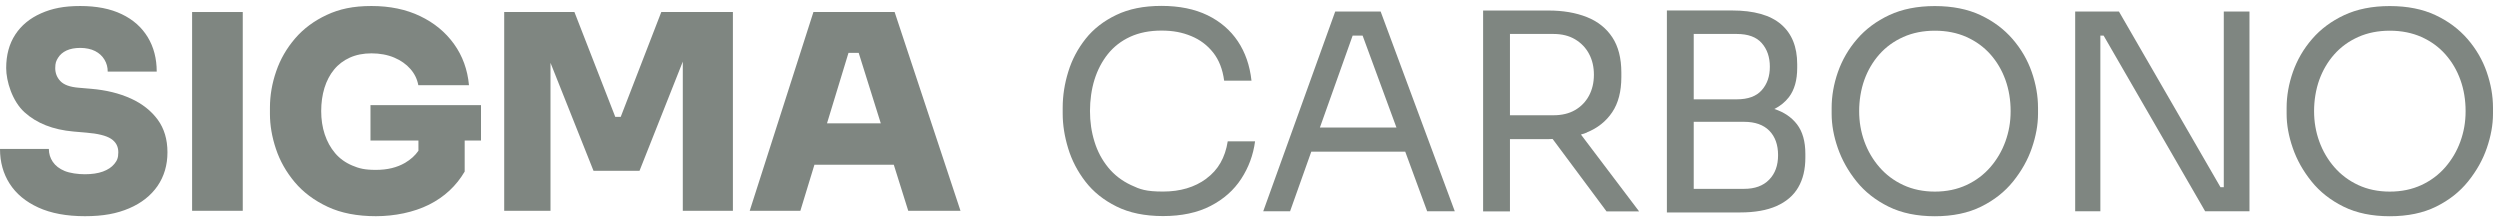
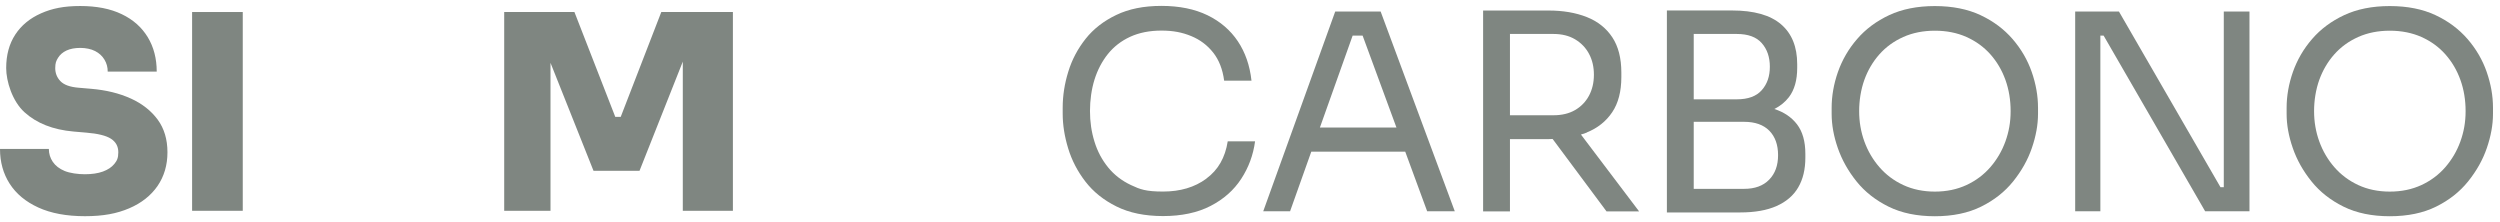
<svg xmlns="http://www.w3.org/2000/svg" id="Capa_1" version="1.1" viewBox="0 0 4535.4 403.2">
  <defs>
    <style>
      .st0 {
        fill: #000d03;
      }

      .st1 {
        opacity: .5;
      }
    </style>
  </defs>
  <g class="st1">
    <path class="st0" d="M237,178.6c-20.7-9.4-44.6-15.2-71.6-17.5l-23.2-2c-15.5-1.3-26.3-5.3-32.6-11.9-6.3-6.6-9.4-14.5-9.4-23.7s1.7-13.2,5.2-18.8c3.5-5.6,8.6-10,15.3-13.1,6.7-3.1,15.1-4.7,24.9-4.7s19.5,1.9,26.9,5.7c7.4,3.8,13.1,9,17,15.6,4,6.6,5.9,13.8,5.9,21.7h88.9c0-23.7-5.4-44.5-16.3-62.5-10.9-17.9-26.6-31.9-47.2-41.7-20.6-9.9-45.7-14.8-75.3-14.8s-51,4.4-71.1,13.3c-20.1,8.9-35.7,21.7-46.7,38.5-11,16.8-16.5,37-16.5,60.8s11,59.9,33.1,80c22.1,20.1,51.7,31.8,88.9,35.1l23.2,2c21.1,1.7,36.1,5.4,44.9,11.1,8.9,5.8,13.3,13.9,13.3,24.5s-2.4,15.3-7.2,21.2c-4.8,5.9-11.7,10.5-20.7,13.8-9.1,3.3-20,4.9-32.8,4.9s-27-2-36.6-5.9c-9.6-4-16.7-9.5-21.5-16.5-4.8-7.1-7.2-14.9-7.2-23.5H0c0,23.7,5.8,44.7,17.5,63,11.7,18.3,29,32.7,51.9,43.2,22.9,10.5,51.1,15.8,84.7,15.8s58-4.8,80.3-14.3c22.2-9.5,39.3-23,51.4-40.5,12-17.5,18-37.9,18-61.2s-5.9-43.1-17.8-59.3c-11.9-16.1-28.2-28.9-48.9-38.3Z" />
    <rect class="st0" x="348.5" y="21.8" width="91.9" height="360.6" />
-     <path class="st0" d="M672.2,254.9h86.9v18.6c-6,8.6-14,15.9-24.2,21.9-14.8,8.6-32.4,12.8-52.9,12.8s-30.5-2.6-43-7.9c-12.5-5.3-22.9-12.8-31.1-22.5-8.2-9.7-14.5-21.1-18.8-34.1-4.3-13-6.4-27.1-6.4-42.2s2-29.1,5.9-42c4-12.8,9.8-24,17.5-33.3,7.7-9.4,17.3-16.6,28.6-21.7,11.4-5.1,24.4-7.7,39.3-7.7s29.2,2.6,41.2,7.7c12,5.1,21.8,12,29.4,20.7,7.6,8.7,12.3,18.5,14.3,29.4h91.9c-2.6-28.3-11.7-53.3-27.2-74.8-15.5-21.6-36-38.4-61.5-50.6-25.5-12.2-54.9-18.3-88.2-18.3s-58,5.4-81,16.1c-23,10.7-42.2,24.9-57.5,42.7-15.3,17.8-26.8,37.6-34.3,59.5-7.6,21.9-11.4,44-11.4,66.4v10.9c0,20.7,3.6,42,10.9,63.7,7.2,21.7,18.6,41.8,34.1,60.3,15.5,18.4,35.4,33.3,59.8,44.7,24.4,11.4,53.5,17,87.4,17s68.7-7,96.6-21c27.8-14,49.3-34,64.5-60v-56.3h29.6v-64.2h-200.5v64.2Z" />
    <polygon class="st0" points="1126.1 212 1116.2 212 1042.1 21.8 914.7 21.8 914.7 382.4 998.7 382.4 998.7 114 1076.7 309.8 1160.2 309.8 1238.7 111.8 1238.7 382.4 1329.6 382.4 1329.6 21.8 1199.7 21.8 1126.1 212" />
-     <path class="st0" d="M1475.7,21.8l-115.6,360.6h91.9l25.5-83.5h144l26.2,83.5h94.8l-119.5-360.6h-147.2ZM1500.3,223.8l39-127.9h18.5l40.1,127.9h-97.6Z" />
    <path class="st0" d="M2188.4,324.2c-21.2,15.6-47.3,23.3-78.4,23.3s-41.5-3.9-58.1-11.7c-16.6-7.8-30.4-18.4-41.5-32-11.1-13.6-19.4-29.1-24.8-46.7-5.5-17.5-8.2-36.1-8.2-55.6s2.7-39.5,8.2-57.1c5.5-17.5,13.6-33,24.3-46.4,10.8-13.4,24.2-23.8,40.5-31.3,16.2-7.4,35.1-11.2,56.6-11.2s37.8,3.3,53.9,9.9c16.1,6.6,29.4,16.6,40,30,10.6,13.4,17.2,30.4,19.9,50.9h49.6c-3-27.5-11.3-51.3-24.8-71.5-13.6-20.2-31.9-35.9-55.1-47.2-23.2-11.2-51-16.9-83.4-16.9s-59.1,5.5-81.9,16.4c-22.8,10.9-41.4,25.3-55.6,43.2-14.2,17.9-24.8,37.7-31.5,59.6-6.8,21.8-10.2,43.7-10.2,65.5v10.9c0,20.2,3.3,41.1,9.9,62.8,6.6,21.7,17,41.8,31.3,60.3,14.2,18.5,33,33.6,56.4,45.2,23.3,11.6,51.5,17.4,84.6,17.4s62.5-6.1,86.1-18.4c23.7-12.2,42.2-28.6,55.6-49.2,13.4-20.5,21.8-43.2,25.1-68h-49.6c-4.6,29.5-17.5,52-38.7,67.5Z" />
    <path class="st0" d="M2422.3,20.9l-130.6,362.4h48.7l38.5-108.2h170.4l39.8,108.2h50.1l-134.5-362.4h-82.4ZM2394.5,231.4l59.4-166.8h18.1l61.4,166.8h-138.8Z" />
    <path class="st0" d="M2878.6,240.3c19.7-7.9,35.1-20.2,46.2-36.7,11.1-16.5,16.6-37.9,16.6-64v-7.9c0-26.1-5.5-47.5-16.4-64-10.9-16.5-26.3-28.8-46.2-36.7-19.9-7.9-43-11.9-69.5-11.9h-118.7v364.4h48.7v-131.1h70c2.6,0,4.9-.2,7.4-.3l97.8,131.4h59.1l-105.5-139.4c3.5-1.1,7.1-2.2,10.5-3.5ZM2739.3,61.6h78.9c15.2,0,28.3,3.2,39.2,9.7,10.9,6.5,19.4,15.2,25.3,26.3,6,11.1,8.9,23.8,8.9,38s-3,26.9-8.9,38c-6,11.1-14.4,19.8-25.3,26.1-10.9,6.3-24,9.4-39.2,9.4h-78.9V61.6Z" />
    <path class="st0" d="M3218.8,197.8c10.8-5.4,19.7-12.6,26.7-21.7,9.9-13.1,14.9-30.7,14.9-52.9v-6.9c0-31.4-9.8-55.5-29.3-72.2-19.5-16.7-49.2-25.1-88.9-25.1h-118.2v366.4h133.1c26.5,0,48.5-3.9,66-11.7,17.5-7.8,30.6-19,39.2-33.8,8.6-14.7,12.9-32.7,12.9-53.9v-7c0-22.5-5.1-40.3-15.1-53.4-10-13-23.8-22.3-41.3-27.9ZM3150.7,61.6c20.5,0,35.7,5.5,45.4,16.6,9.8,11.1,14.7,25.4,14.7,42.9s-4.9,31.4-14.7,42.5c-9.8,11.1-24.9,16.6-45.4,16.6h-78V61.6h78ZM3209.5,326c-10.8,11.1-25.9,16.6-45.4,16.6h-91.4v-121.6h91.4c19.9,0,35.1,5.4,45.7,16.1,10.6,10.8,15.9,25.6,15.9,44.4s-5.4,33.4-16.1,44.4Z" />
    <path class="st0" d="M3651.1,70.8c-15.6-18-35-32.5-58.3-43.4-23.3-10.9-50.9-16.4-82.7-16.4s-59.3,5.5-82.7,16.4c-23.3,10.9-42.8,25.4-58.3,43.4-15.6,18-27.1,38-34.8,59.8-7.6,21.8-11.4,43.5-11.4,65v10.9c0,19.9,3.7,40.6,11.2,62.1,7.5,21.5,18.8,41.7,34,60.6,15.2,18.9,34.6,34.1,58.1,45.7,23.5,11.6,51.5,17.4,83.9,17.4s60.4-5.8,83.9-17.4c23.5-11.6,42.9-26.8,58.1-45.7,15.2-18.9,26.6-39,34-60.6,7.4-21.5,11.2-42.2,11.2-62.1v-10.9c0-21.5-3.8-43.2-11.4-65-7.6-21.8-19.2-41.8-34.8-59.8ZM3638.2,256.5c-6.3,17.4-15.4,32.9-27.3,46.7-11.9,13.7-26.4,24.6-43.4,32.5-17.1,7.9-36.2,11.9-57.3,11.9s-40.3-4-57.3-11.9c-17.1-7.9-31.5-18.8-43.4-32.5-11.9-13.7-21-29.3-27.3-46.7-6.3-17.4-9.4-35.7-9.4-54.9s3.1-39,9.4-56.6c6.3-17.5,15.4-33,27.3-46.4,11.9-13.4,26.4-23.9,43.4-31.5,17-7.6,36.2-11.4,57.3-11.4s40.3,3.8,57.3,11.4c17,7.6,31.5,18.1,43.4,31.5,11.9,13.4,21,28.9,27.3,46.4,6.3,17.6,9.4,36.4,9.4,56.6s-3.2,37.5-9.4,54.9Z" />
    <polygon class="st0" points="4034.3 339.6 4028.3 339.6 3844.1 20.9 3764.7 20.9 3764.7 383.3 3810.4 383.3 3810.4 64.6 3816.3 64.6 4000.5 383.3 4080.9 383.3 4080.9 20.9 4034.3 20.9 4034.3 339.6" />
    <path class="st0" d="M4511.3,130.6c-7.6-21.8-19.2-41.8-34.8-59.8-15.6-18-35-32.5-58.3-43.4-23.3-10.9-50.9-16.4-82.7-16.4s-59.3,5.5-82.7,16.4c-23.3,10.9-42.8,25.4-58.3,43.4-15.6,18-27.1,38-34.8,59.8-7.6,21.8-11.4,43.5-11.4,65v10.9c0,19.9,3.7,40.6,11.2,62.1,7.4,21.5,18.8,41.7,34,60.6,15.2,18.9,34.6,34.1,58.1,45.7,23.5,11.6,51.5,17.4,83.9,17.4s60.4-5.8,83.9-17.4c23.5-11.6,42.9-26.8,58.1-45.7,15.2-18.9,26.6-39,34-60.6,7.4-21.5,11.2-42.2,11.2-62.1v-10.9c0-21.5-3.8-43.2-11.4-65ZM4463.6,256.5c-6.3,17.4-15.4,32.9-27.3,46.7-11.9,13.7-26.4,24.6-43.4,32.5-17.1,7.9-36.2,11.9-57.4,11.9s-40.3-4-57.3-11.9c-17-7.9-31.5-18.8-43.4-32.5-11.9-13.7-21-29.3-27.3-46.7-6.3-17.4-9.4-35.7-9.4-54.9s3.1-39,9.4-56.6c6.3-17.5,15.4-33,27.3-46.4,11.9-13.4,26.4-23.9,43.4-31.5,17-7.6,36.2-11.4,57.3-11.4s40.3,3.8,57.4,11.4c17,7.6,31.5,18.1,43.4,31.5,11.9,13.4,21,28.9,27.3,46.4,6.3,17.6,9.4,36.4,9.4,56.6s-3.2,37.5-9.4,54.9Z" />
  </g>
</svg>